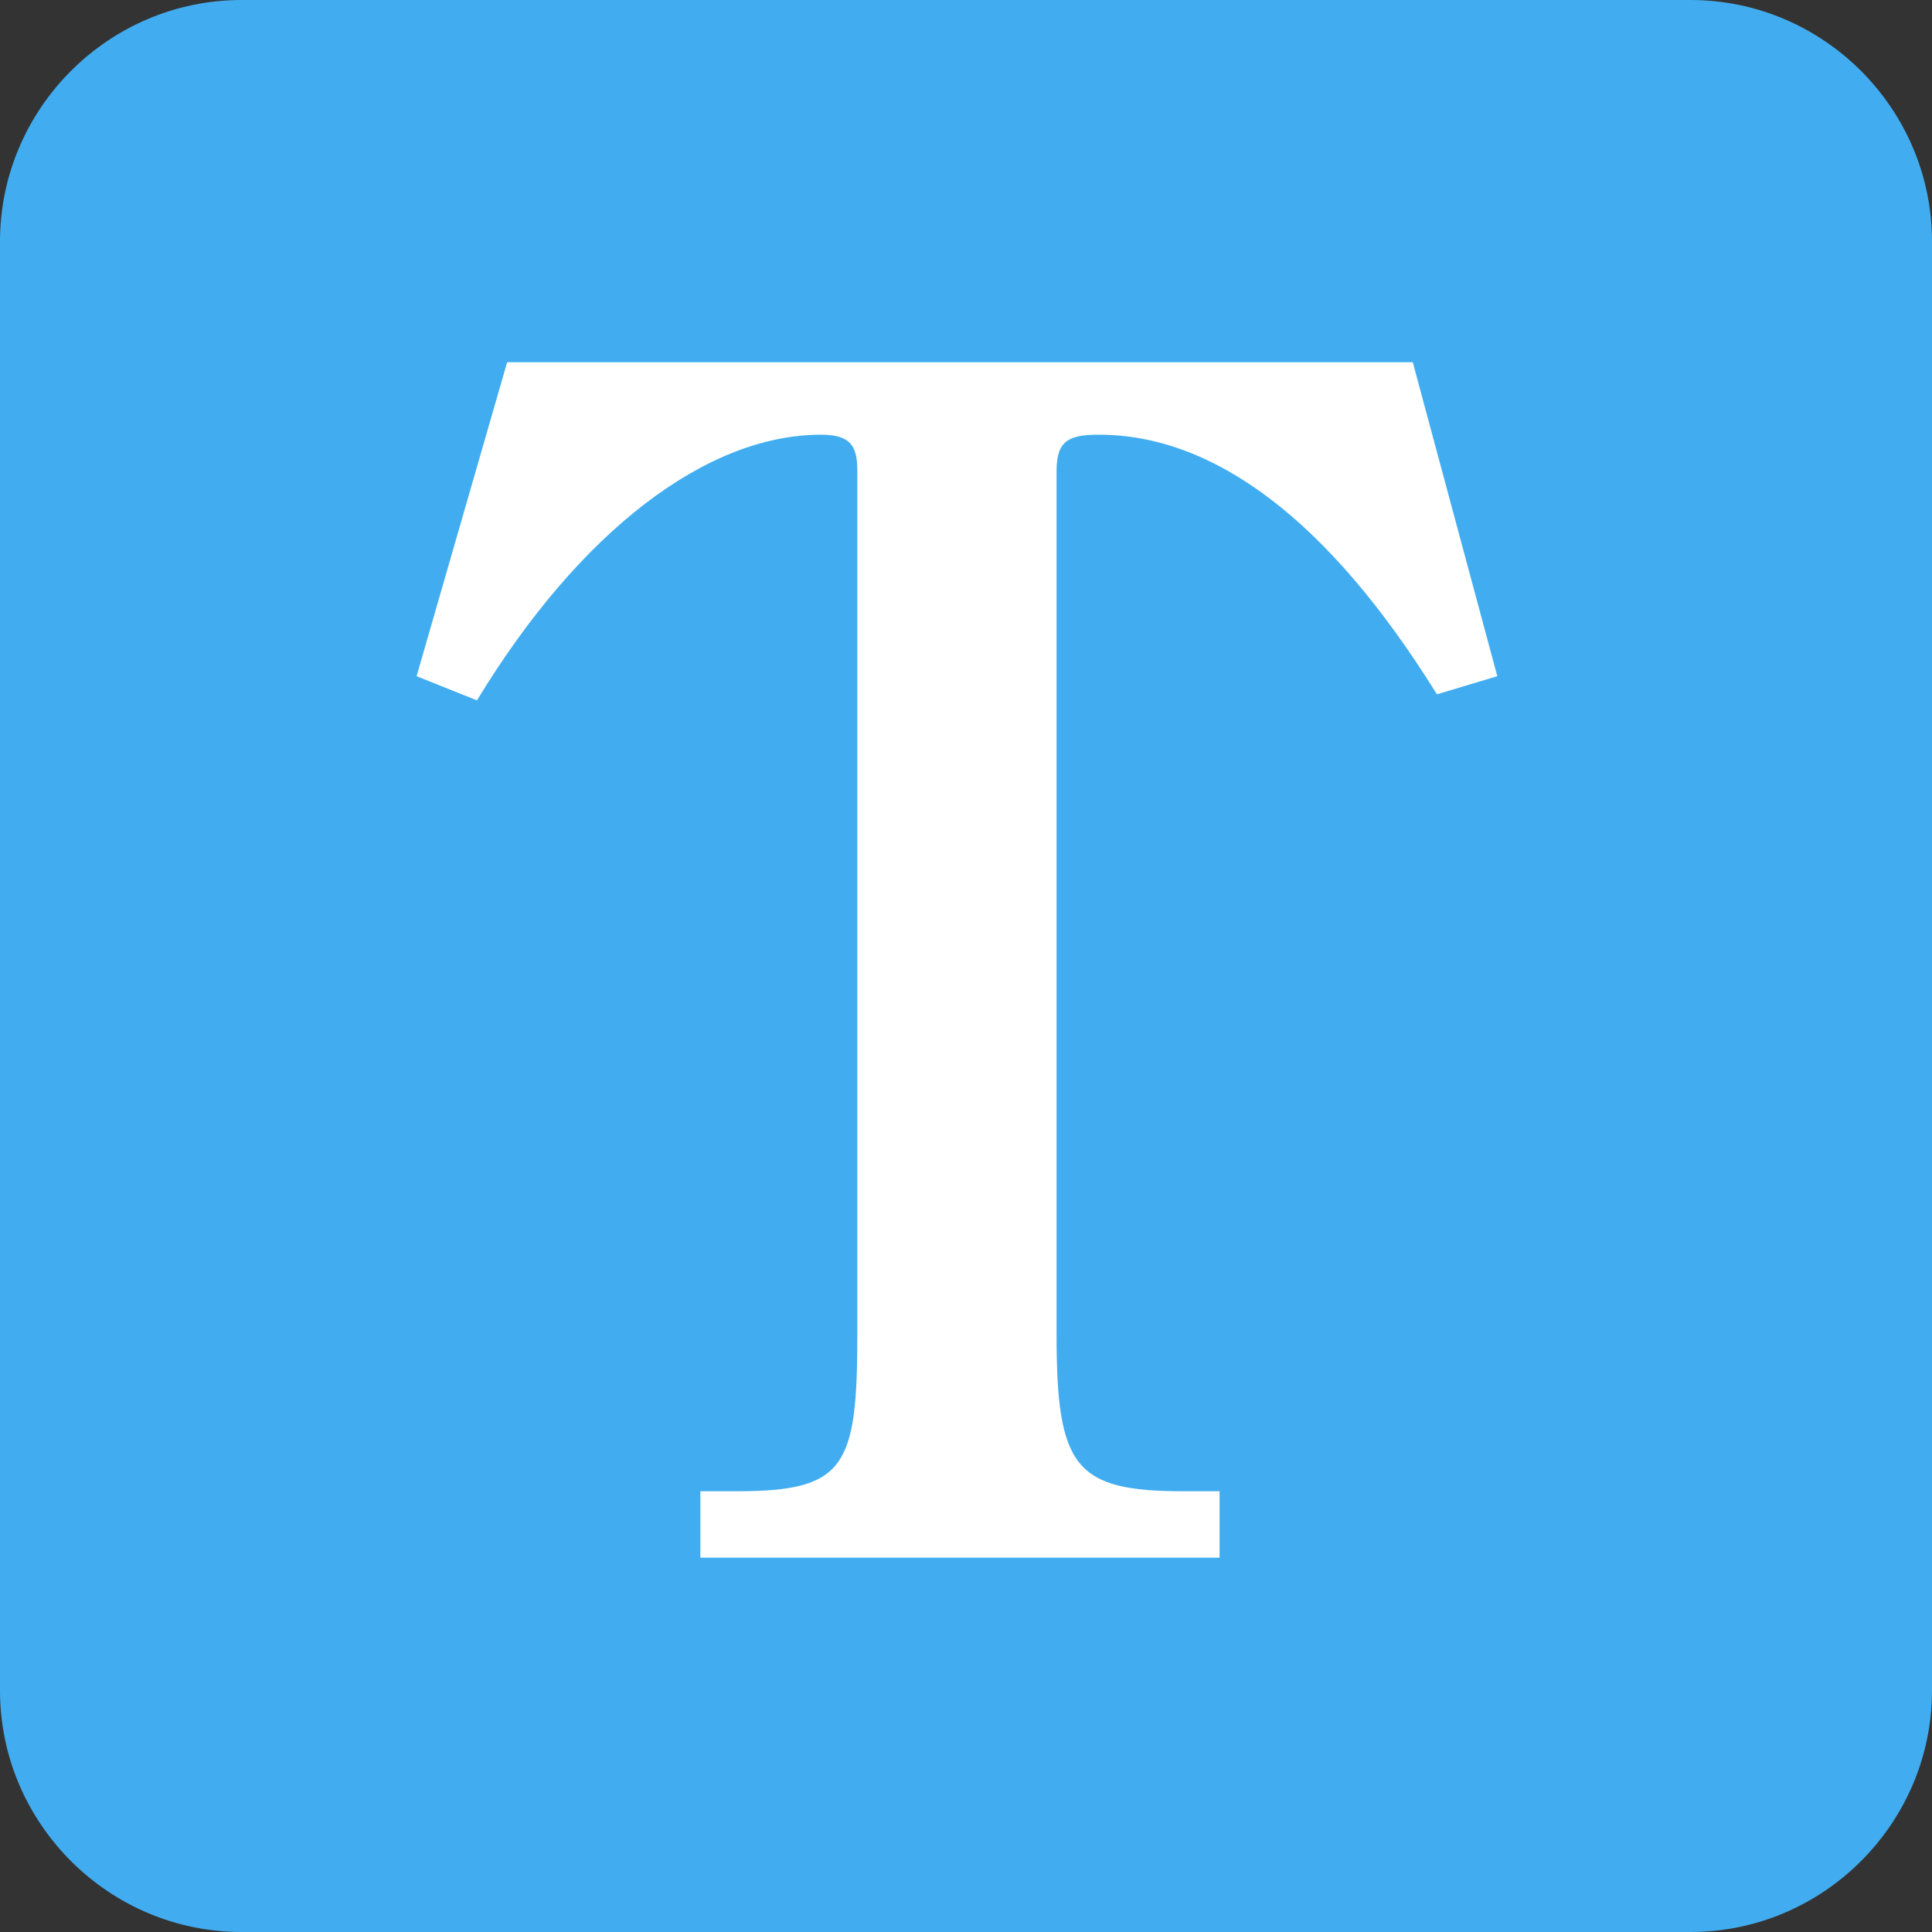
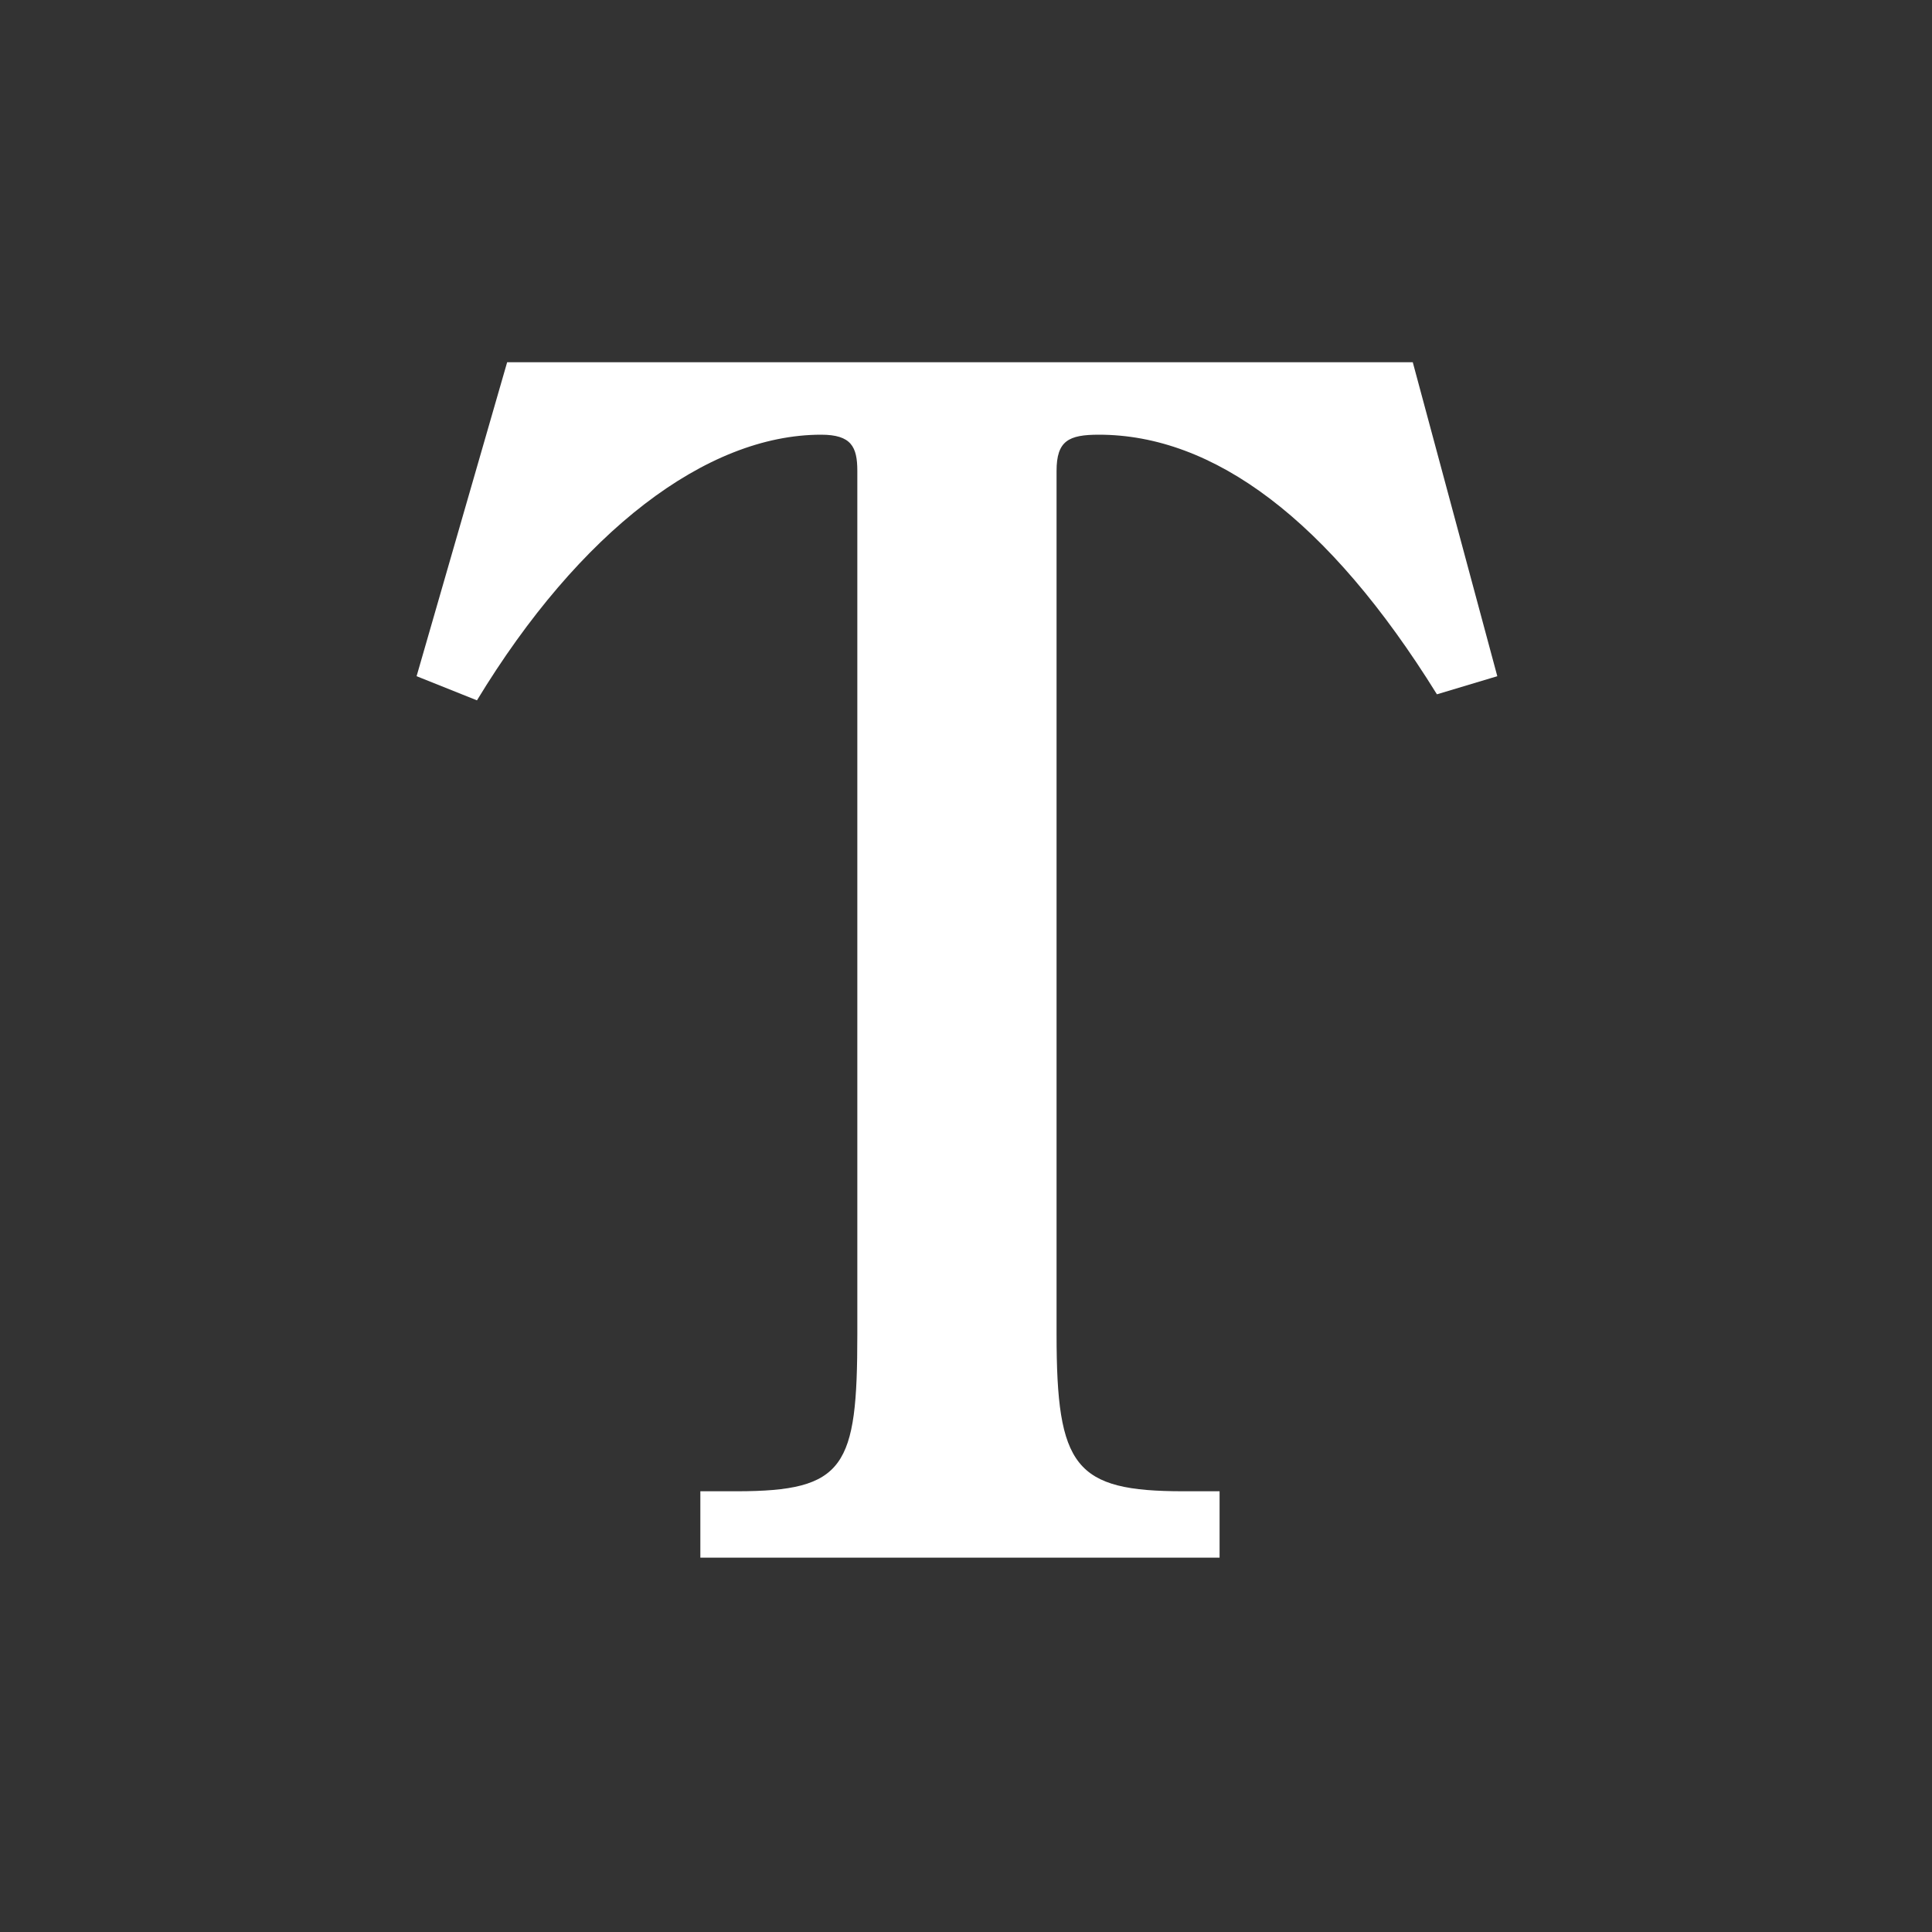
<svg xmlns="http://www.w3.org/2000/svg" viewBox="0 0 32 32">
  <rect x="0" y="0" width="32" height="32" fill="#333333" stroke="none" />
-   <path d="M4 0h24c2.2 0 4 1.8 4 4v24c0 2.2-1.8 4-4 4H4c-2.2 0-4-1.8-4-4V4c0-2.2 1.8-4 4-4z" fill="#41adf0" />
  <path d="M23.8 11.5c-1.8-2.9-3.7-4.3-5.6-4.3-.5 0-.7.1-.7.6v14.3c0 2.2.3 2.6 2.1 2.6h.6v1.1h-8.6v-1.1h.6c1.8 0 2-.4 2-2.6V7.8c0-.4-.1-.6-.6-.6-1.9 0-4 1.6-5.7 4.4l-1-.4L8.4 6h15l1.4 5.2-1 .3z" fill="#fff" />
</svg>